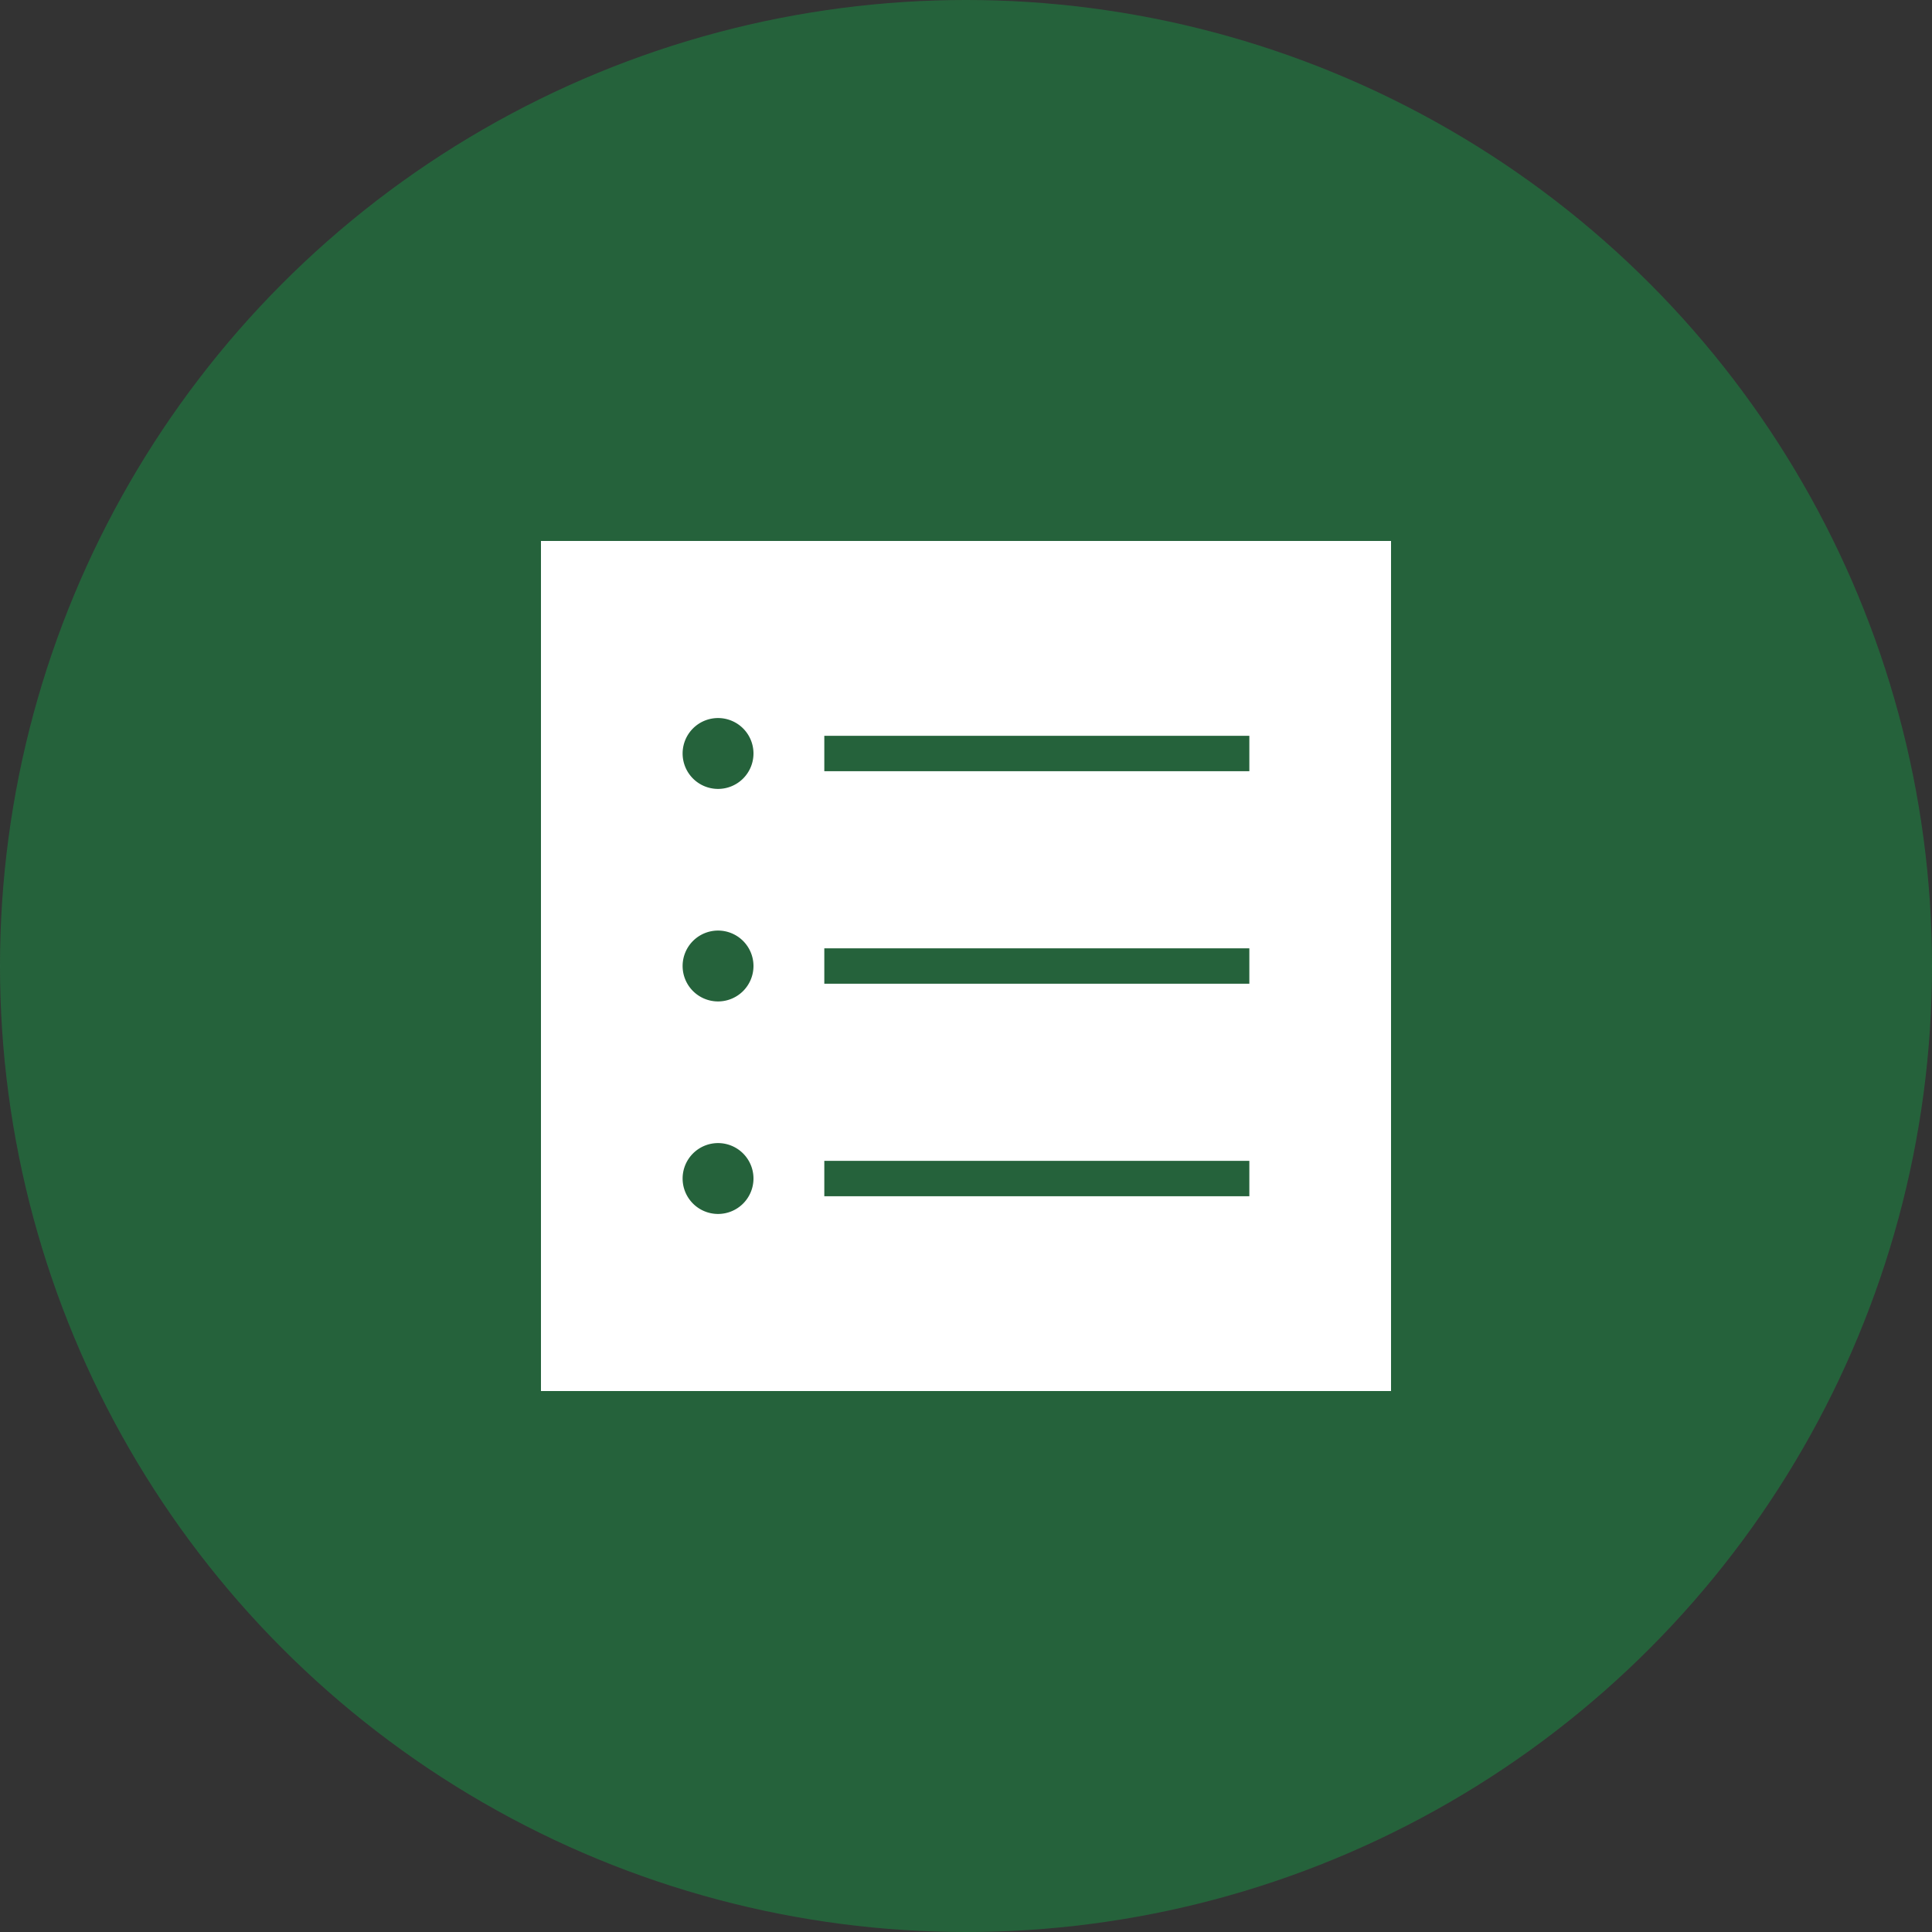
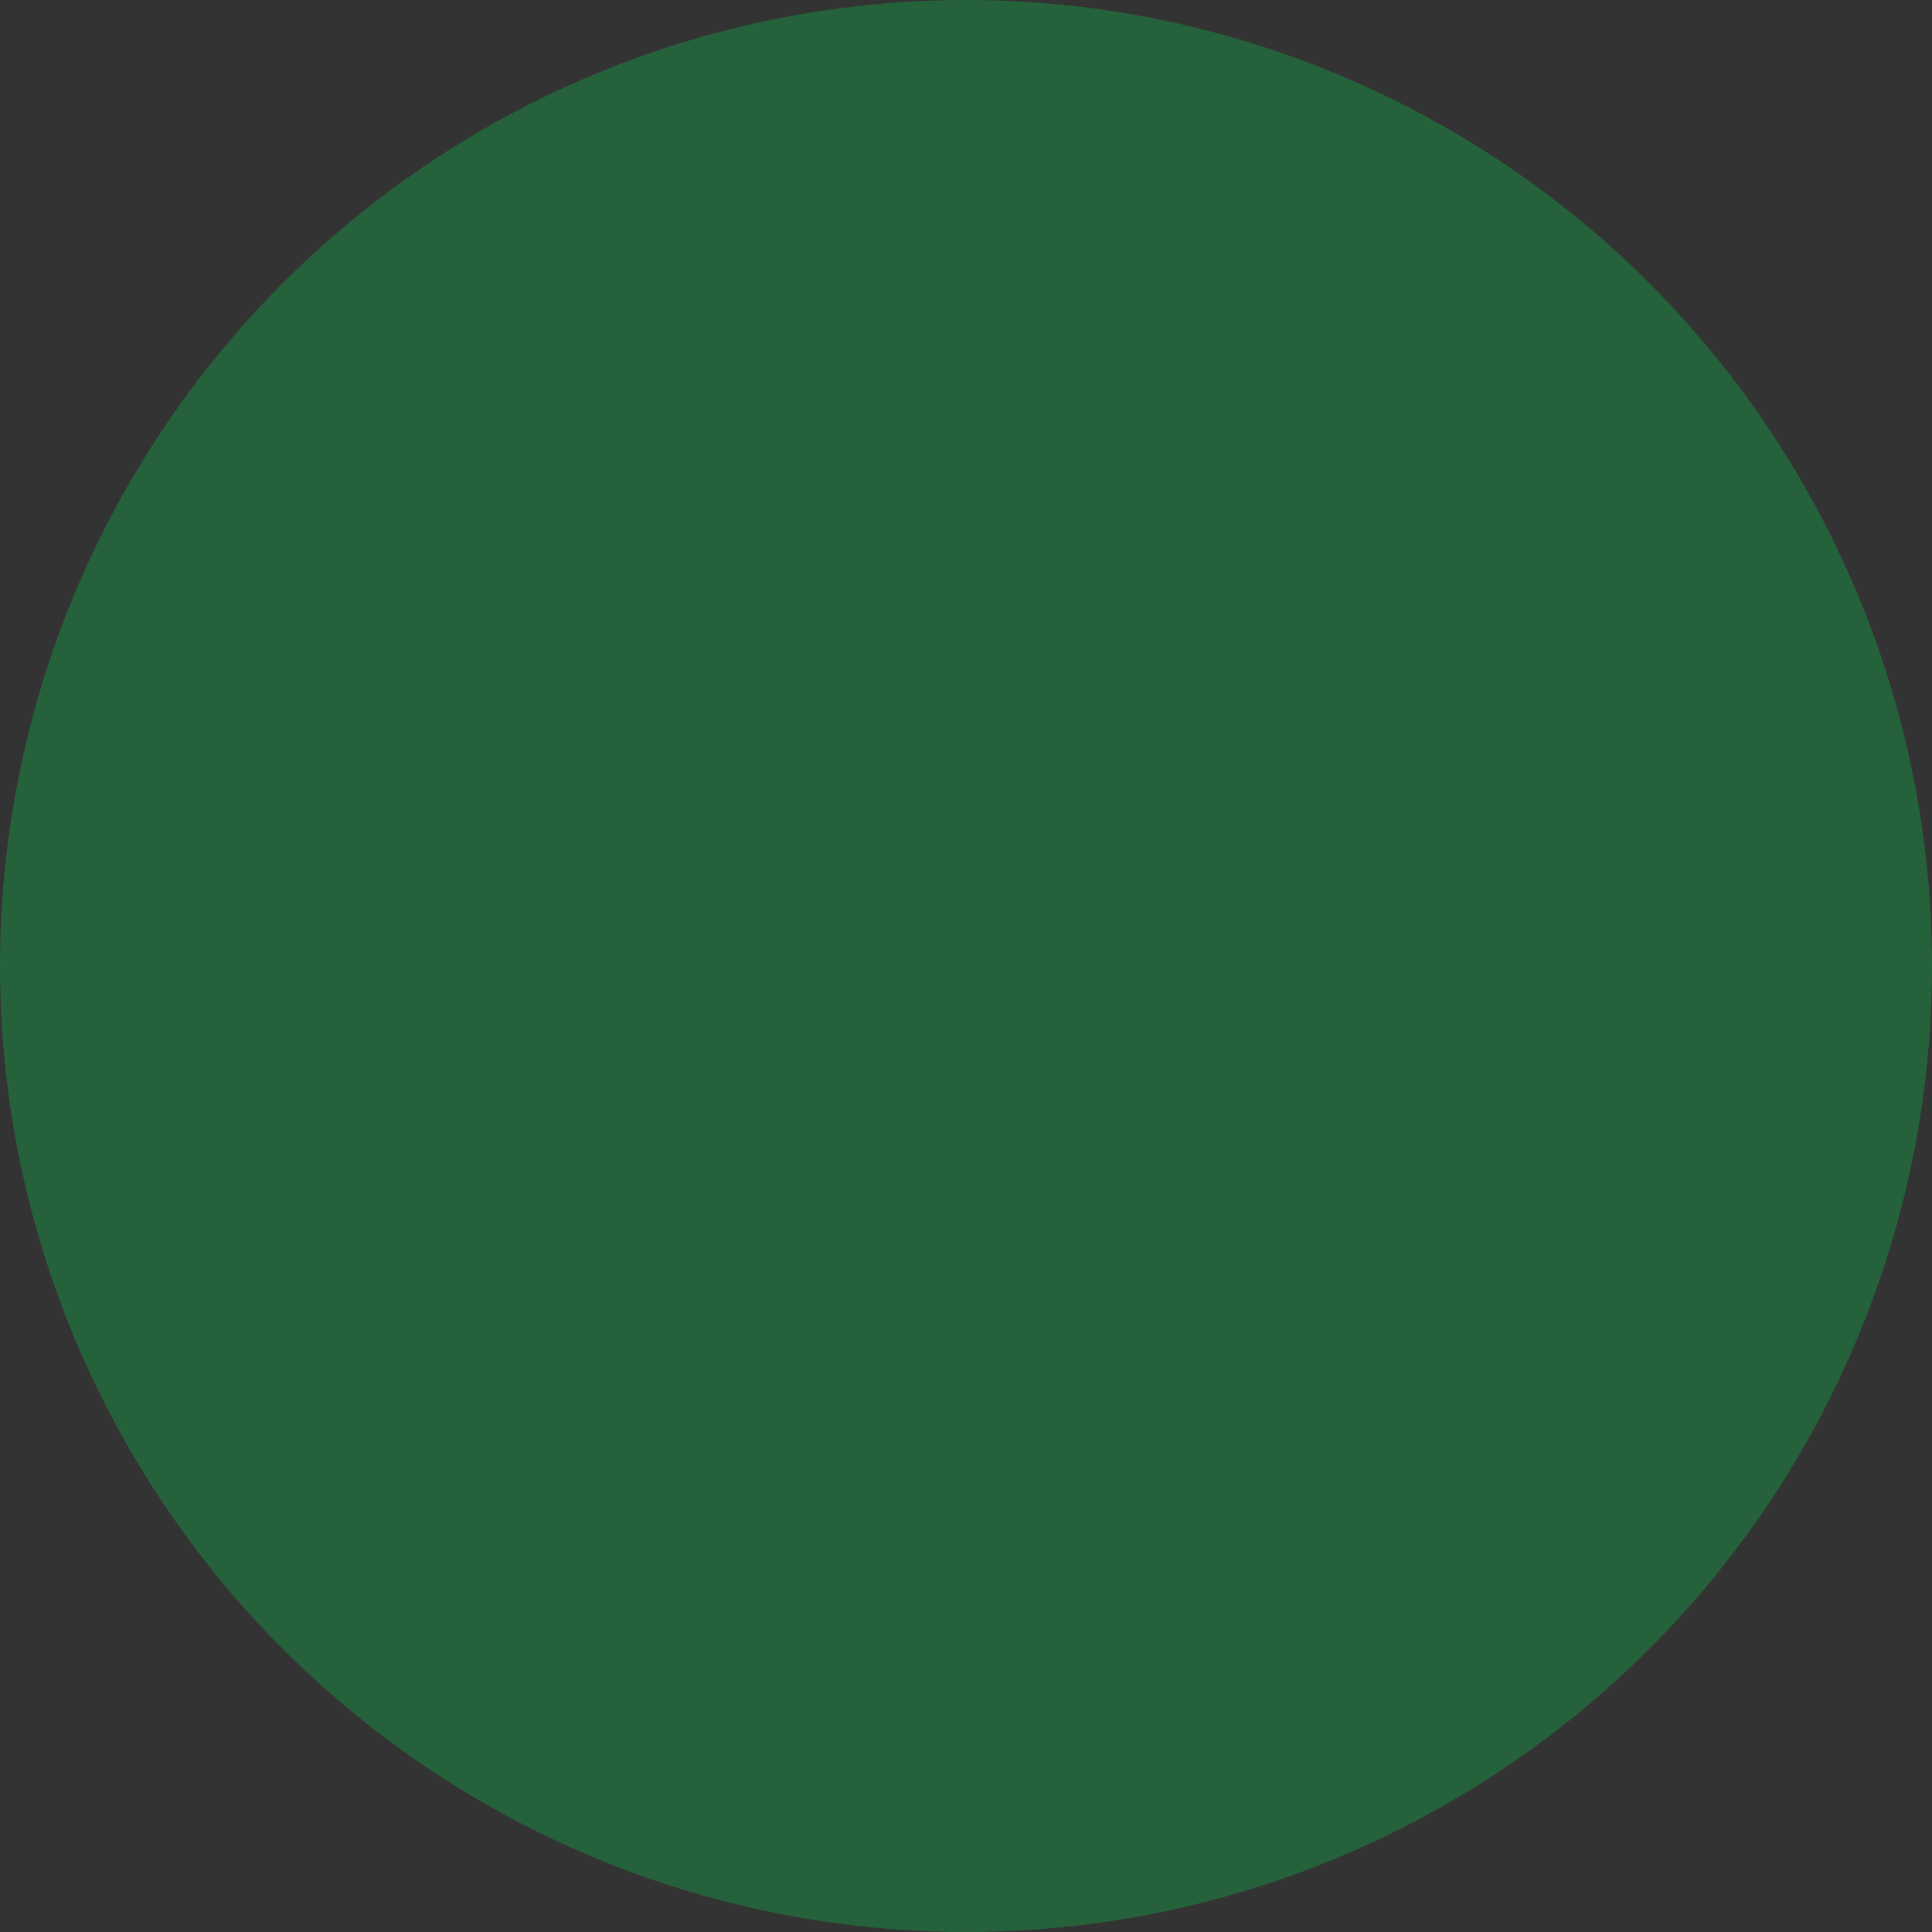
<svg xmlns="http://www.w3.org/2000/svg" viewBox="-1144 459 50 50">
  <rect x="-1144" y="459" width="50" height="50" fill="#333333" stroke="none" />
  <defs>
    <style>
      .cls-1 {
        fill: #1d8341;
        opacity: 0.6;
      }

      .cls-2 {
        fill: #fff;
      }
    </style>
  </defs>
  <g id="glossary_circle" data-name="glossary circle" transform="translate(-1233 268)">
    <circle id="circle_green" data-name="circle green" class="cls-1" cx="25" cy="25" r="25" transform="translate(89 191)" />
    <g id="ios-list" transform="translate(39 141)">
-       <path id="Path_11" data-name="Path 11" class="cls-2" d="M64,64V86H86V64Zm4.583,17.417A.917.917,0,1,1,69.5,80.5.917.917,0,0,1,68.583,81.417Zm0-5.5A.917.917,0,1,1,69.5,75,.917.917,0,0,1,68.583,75.917Zm0-5.5A.917.917,0,1,1,69.5,69.5.917.917,0,0,1,68.583,70.417Zm13.75,10.542h-11v-.917h11Zm0-5.5h-11v-.917h11Zm0-5.5h-11v-.917h11Z" />
-     </g>
+       </g>
  </g>
</svg>